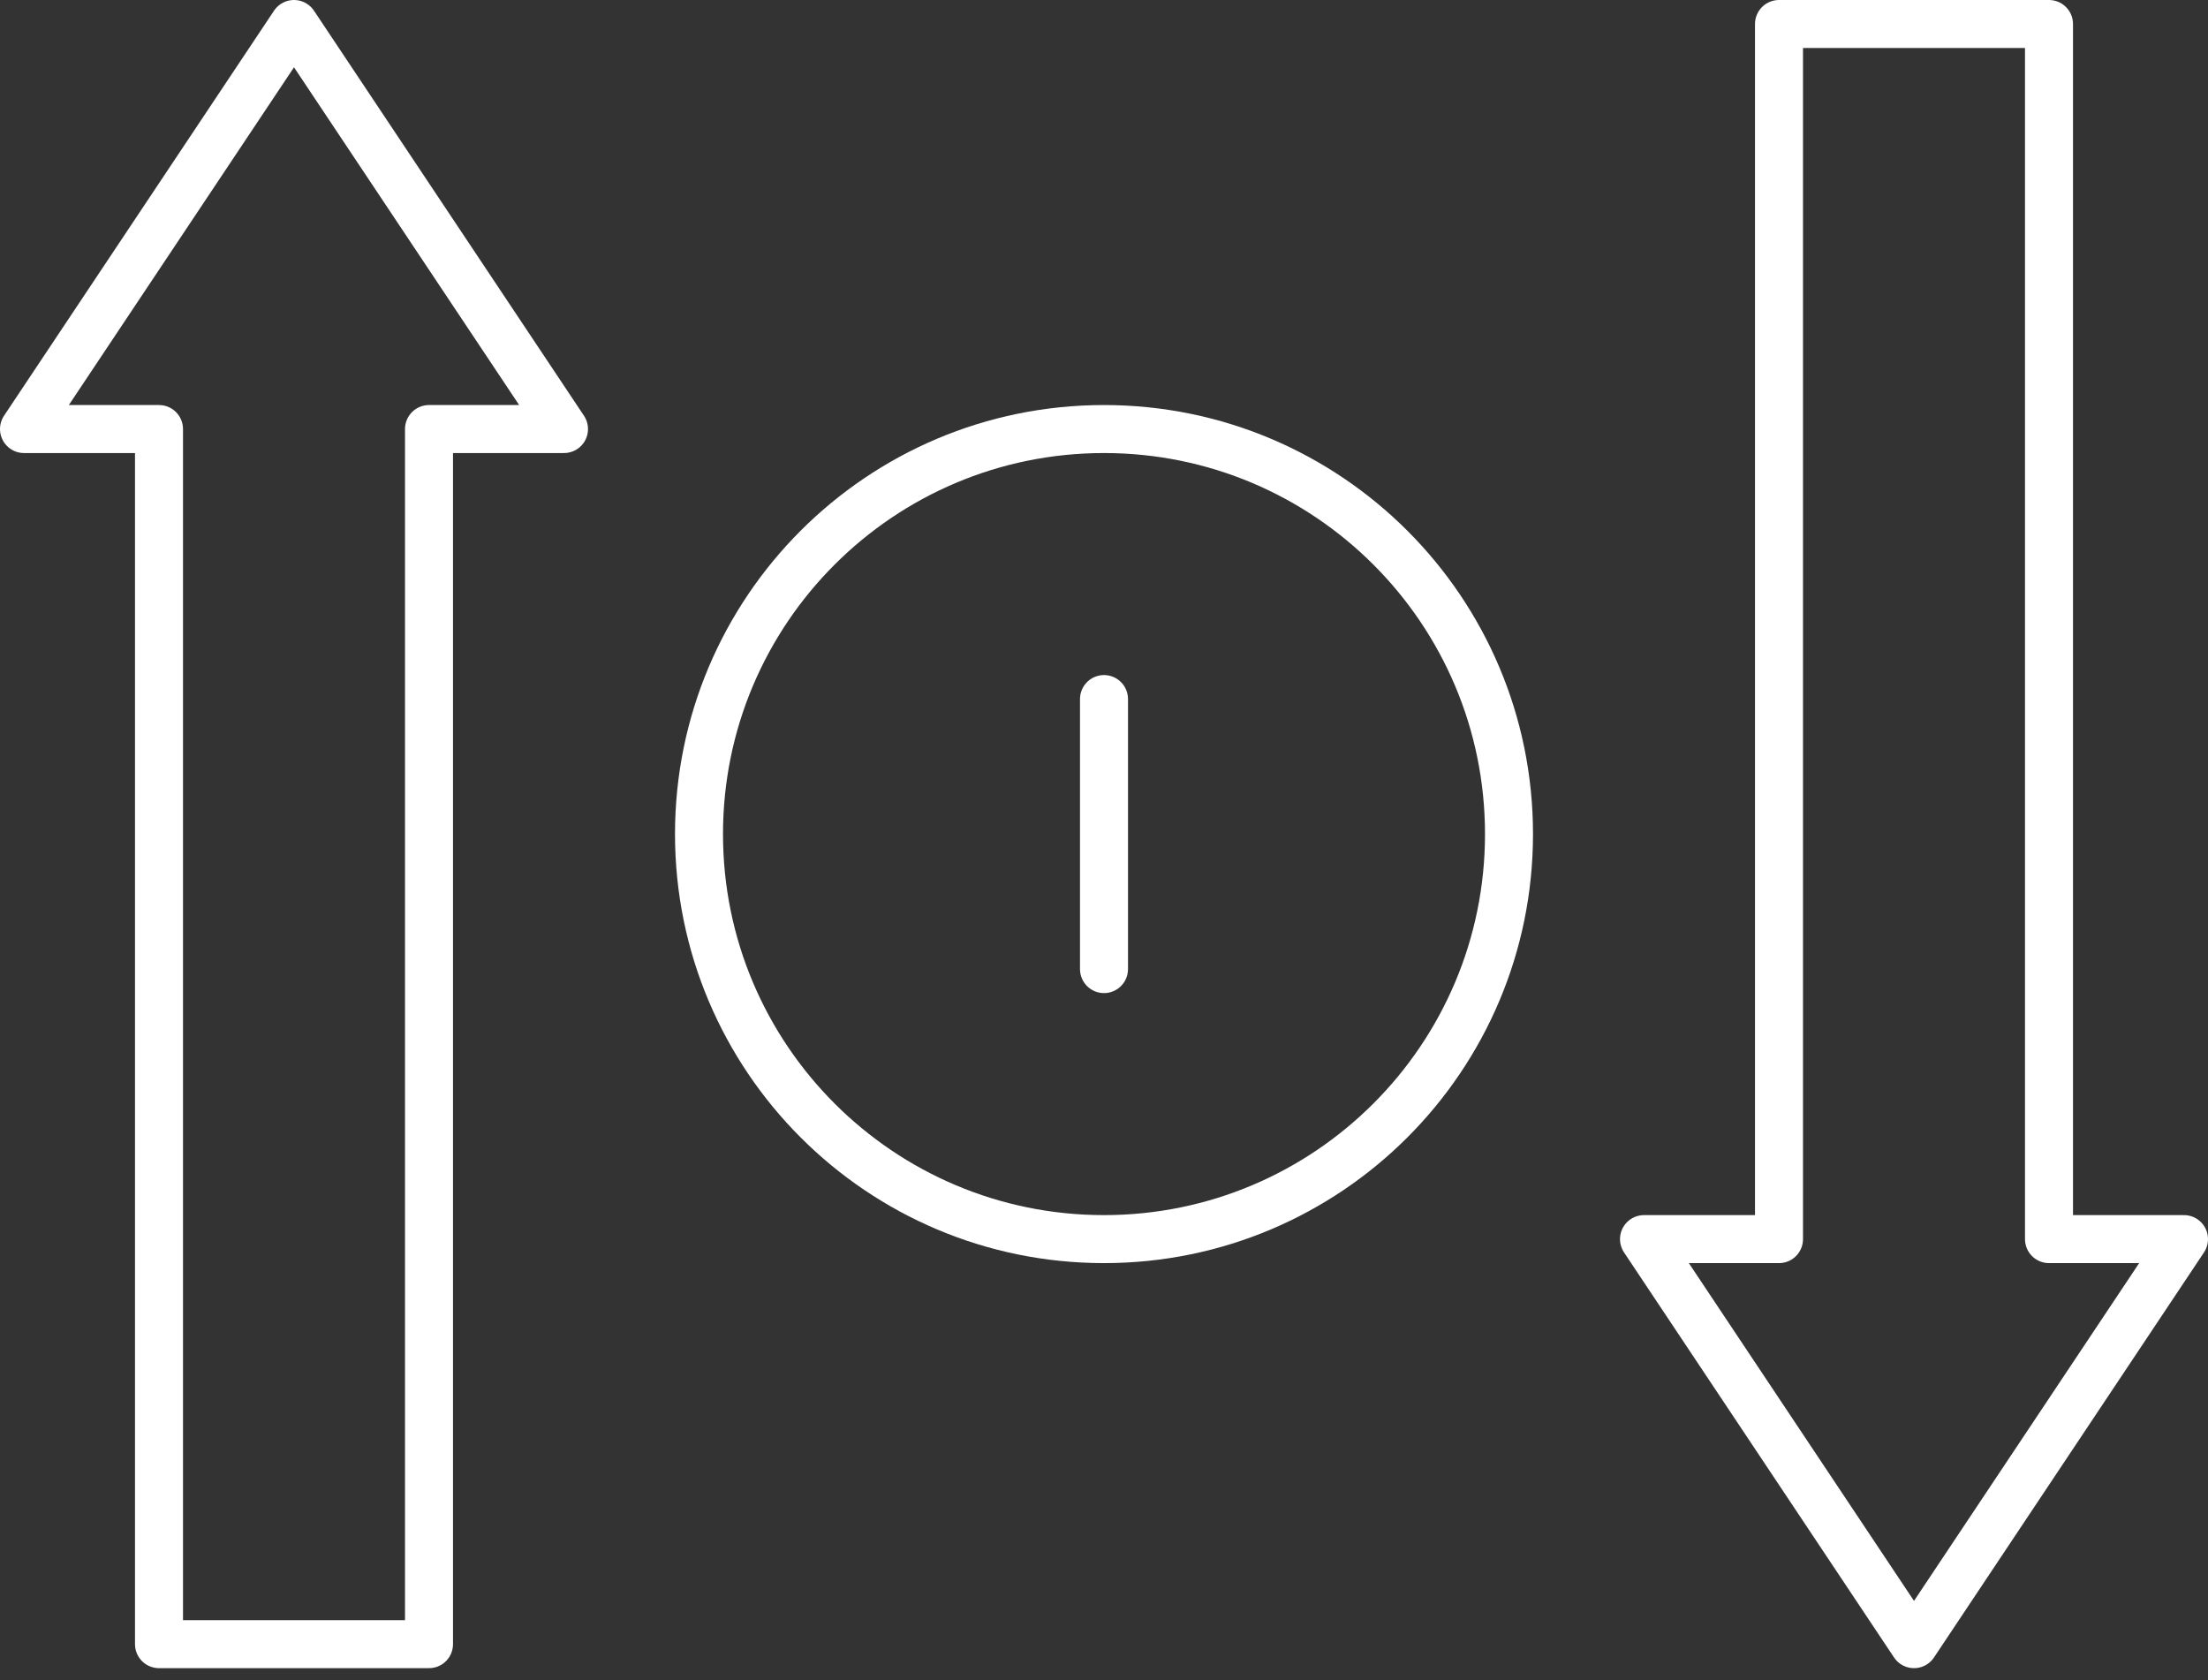
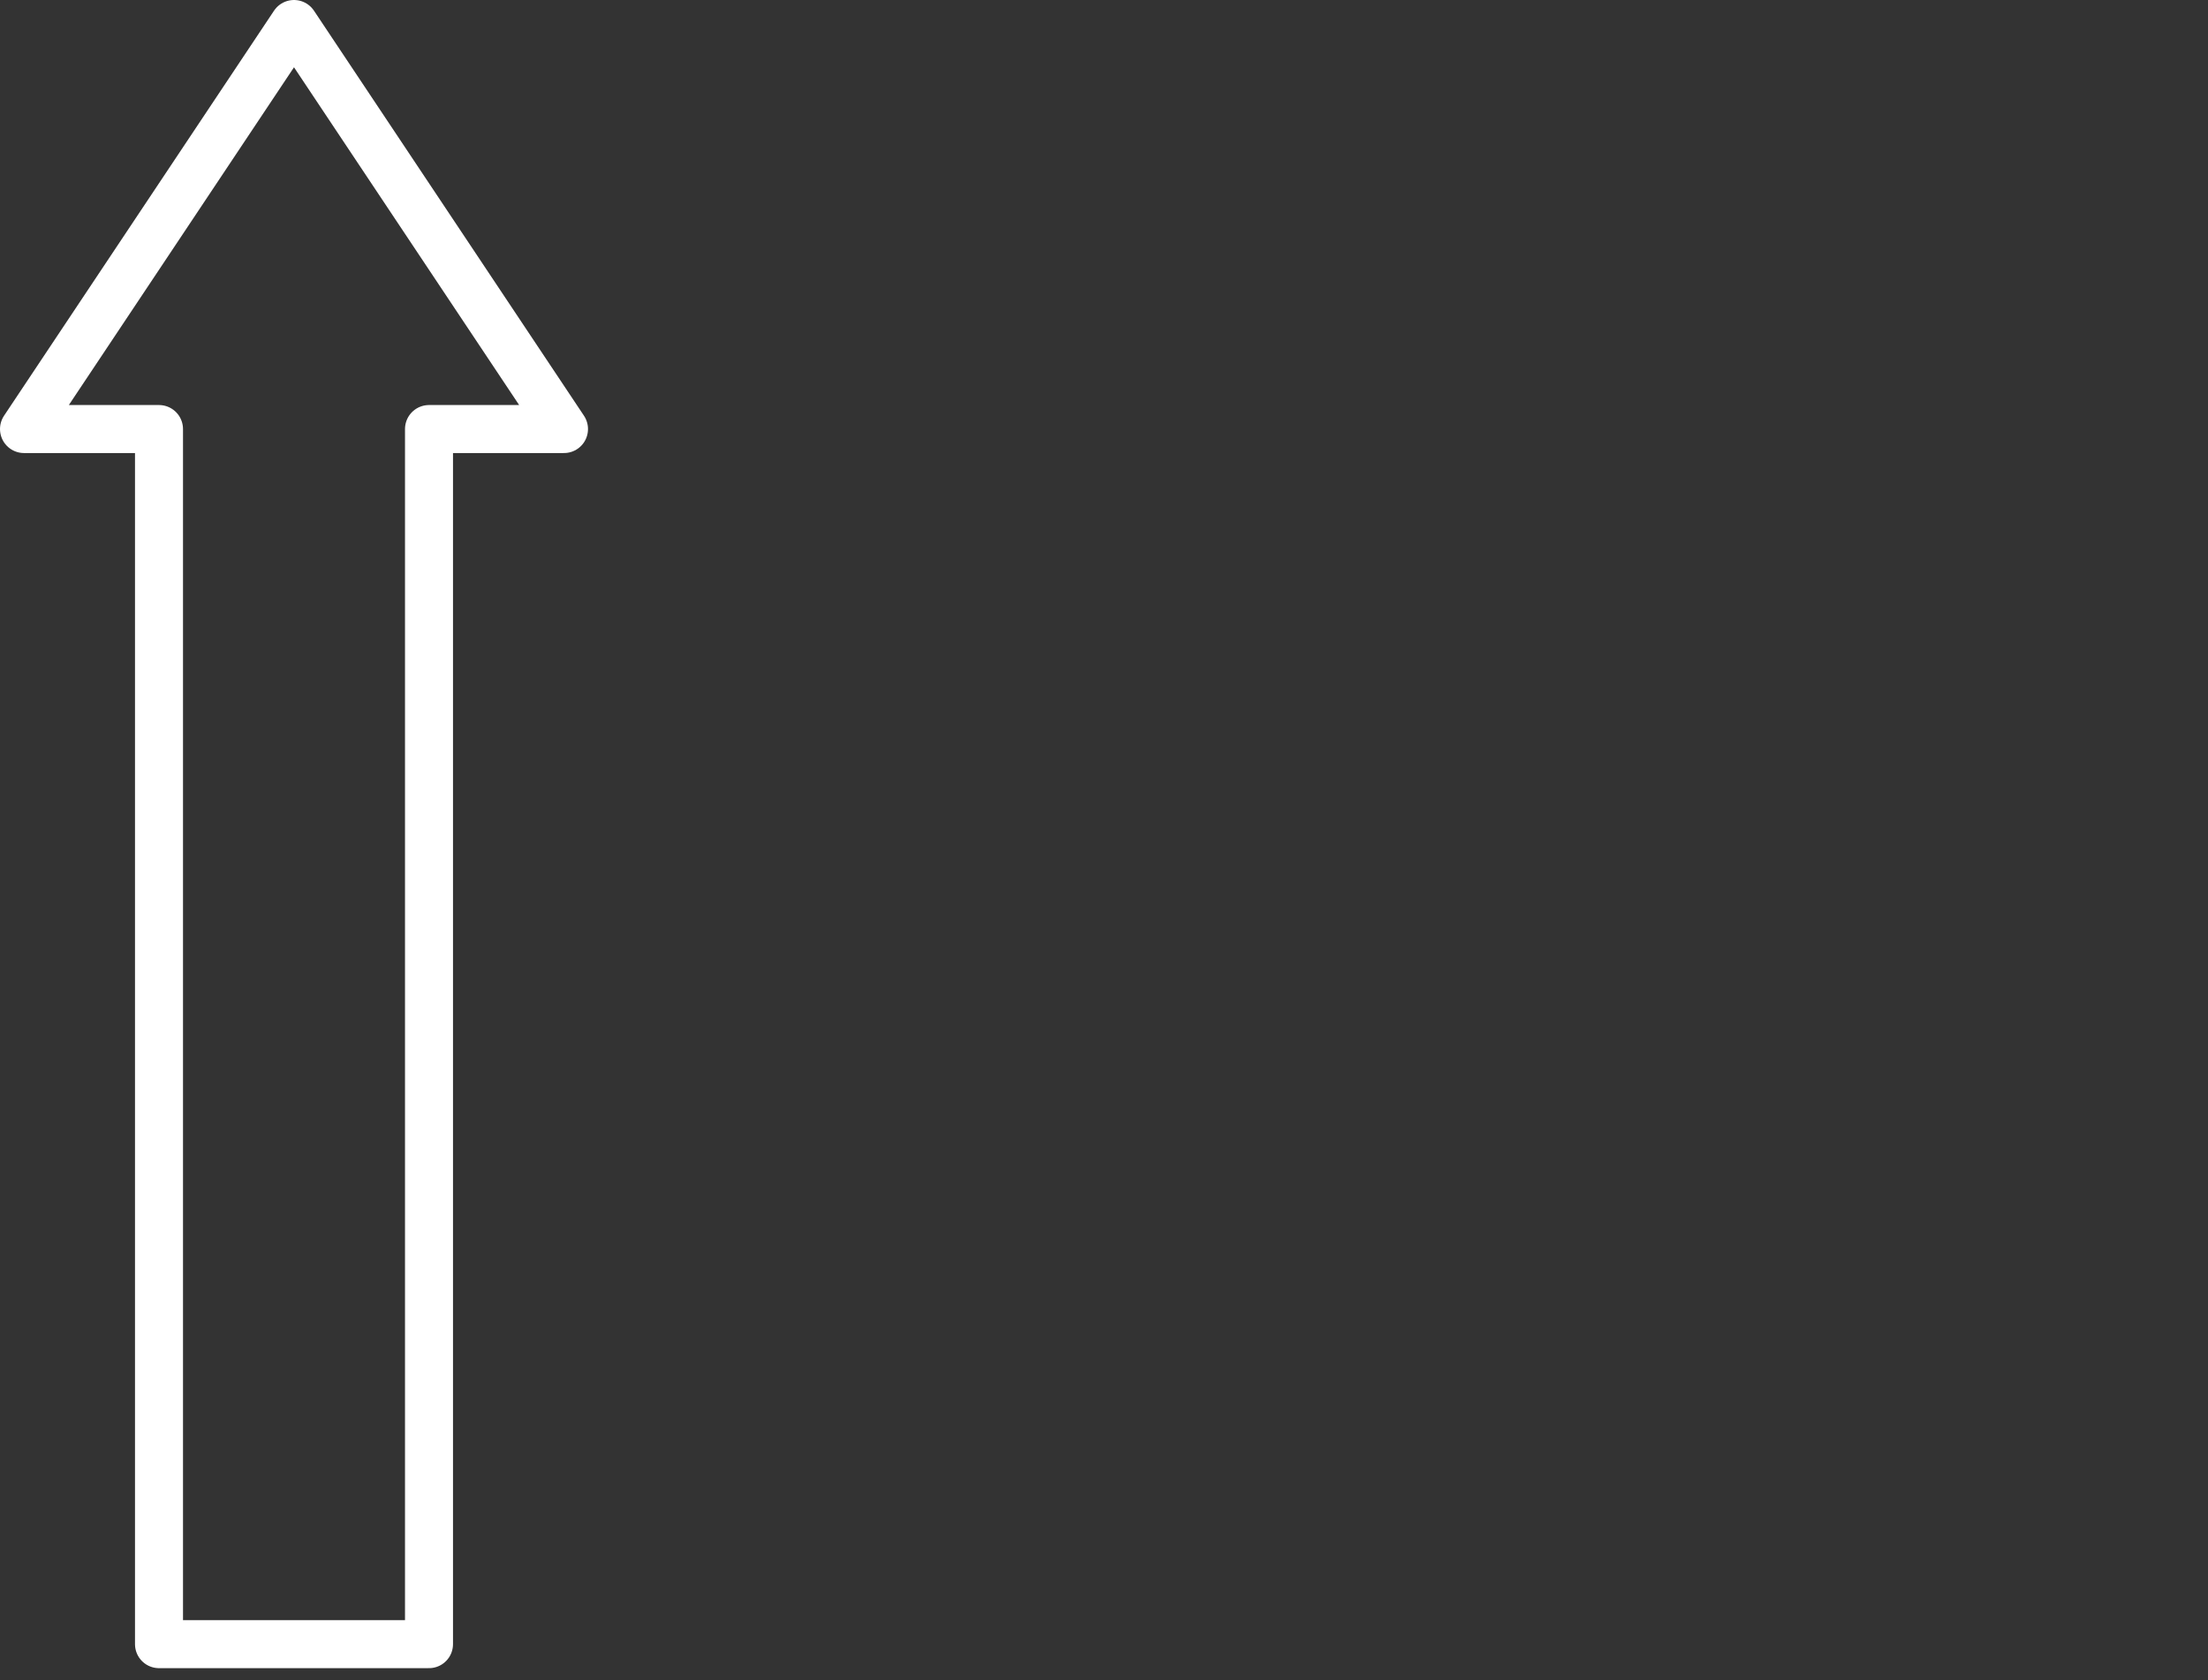
<svg xmlns="http://www.w3.org/2000/svg" width="92" height="70" viewBox="0 0 92 70" fill="none">
  <rect x="0" y="0" width="92" height="70" fill="#333333" stroke="none" />
-   <path d="M46 51.625C55.32 51.625 62.875 44.07 62.875 34.75C62.875 25.43 55.32 17.875 46 17.875C36.68 17.875 29.125 25.43 29.125 34.75C29.125 44.07 36.68 51.625 46 51.625Z" stroke="white" stroke-width="2" stroke-miterlimit="10" stroke-linecap="round" stroke-linejoin="round" />
-   <path d="M46 29.125V40.375" stroke="white" stroke-width="2" stroke-miterlimit="10" stroke-linecap="round" stroke-linejoin="round" />
  <path d="M12.25 1L1 17.875H6.625V68.5H17.875V17.875H23.5L12.25 1Z" stroke="white" stroke-width="2" stroke-miterlimit="10" stroke-linecap="round" stroke-linejoin="round" />
-   <path d="M79.75 68.5L91 51.625H85.375V1H74.125V51.625H68.5L79.75 68.5Z" stroke="white" stroke-width="2" stroke-miterlimit="10" stroke-linecap="round" stroke-linejoin="round" />
</svg>